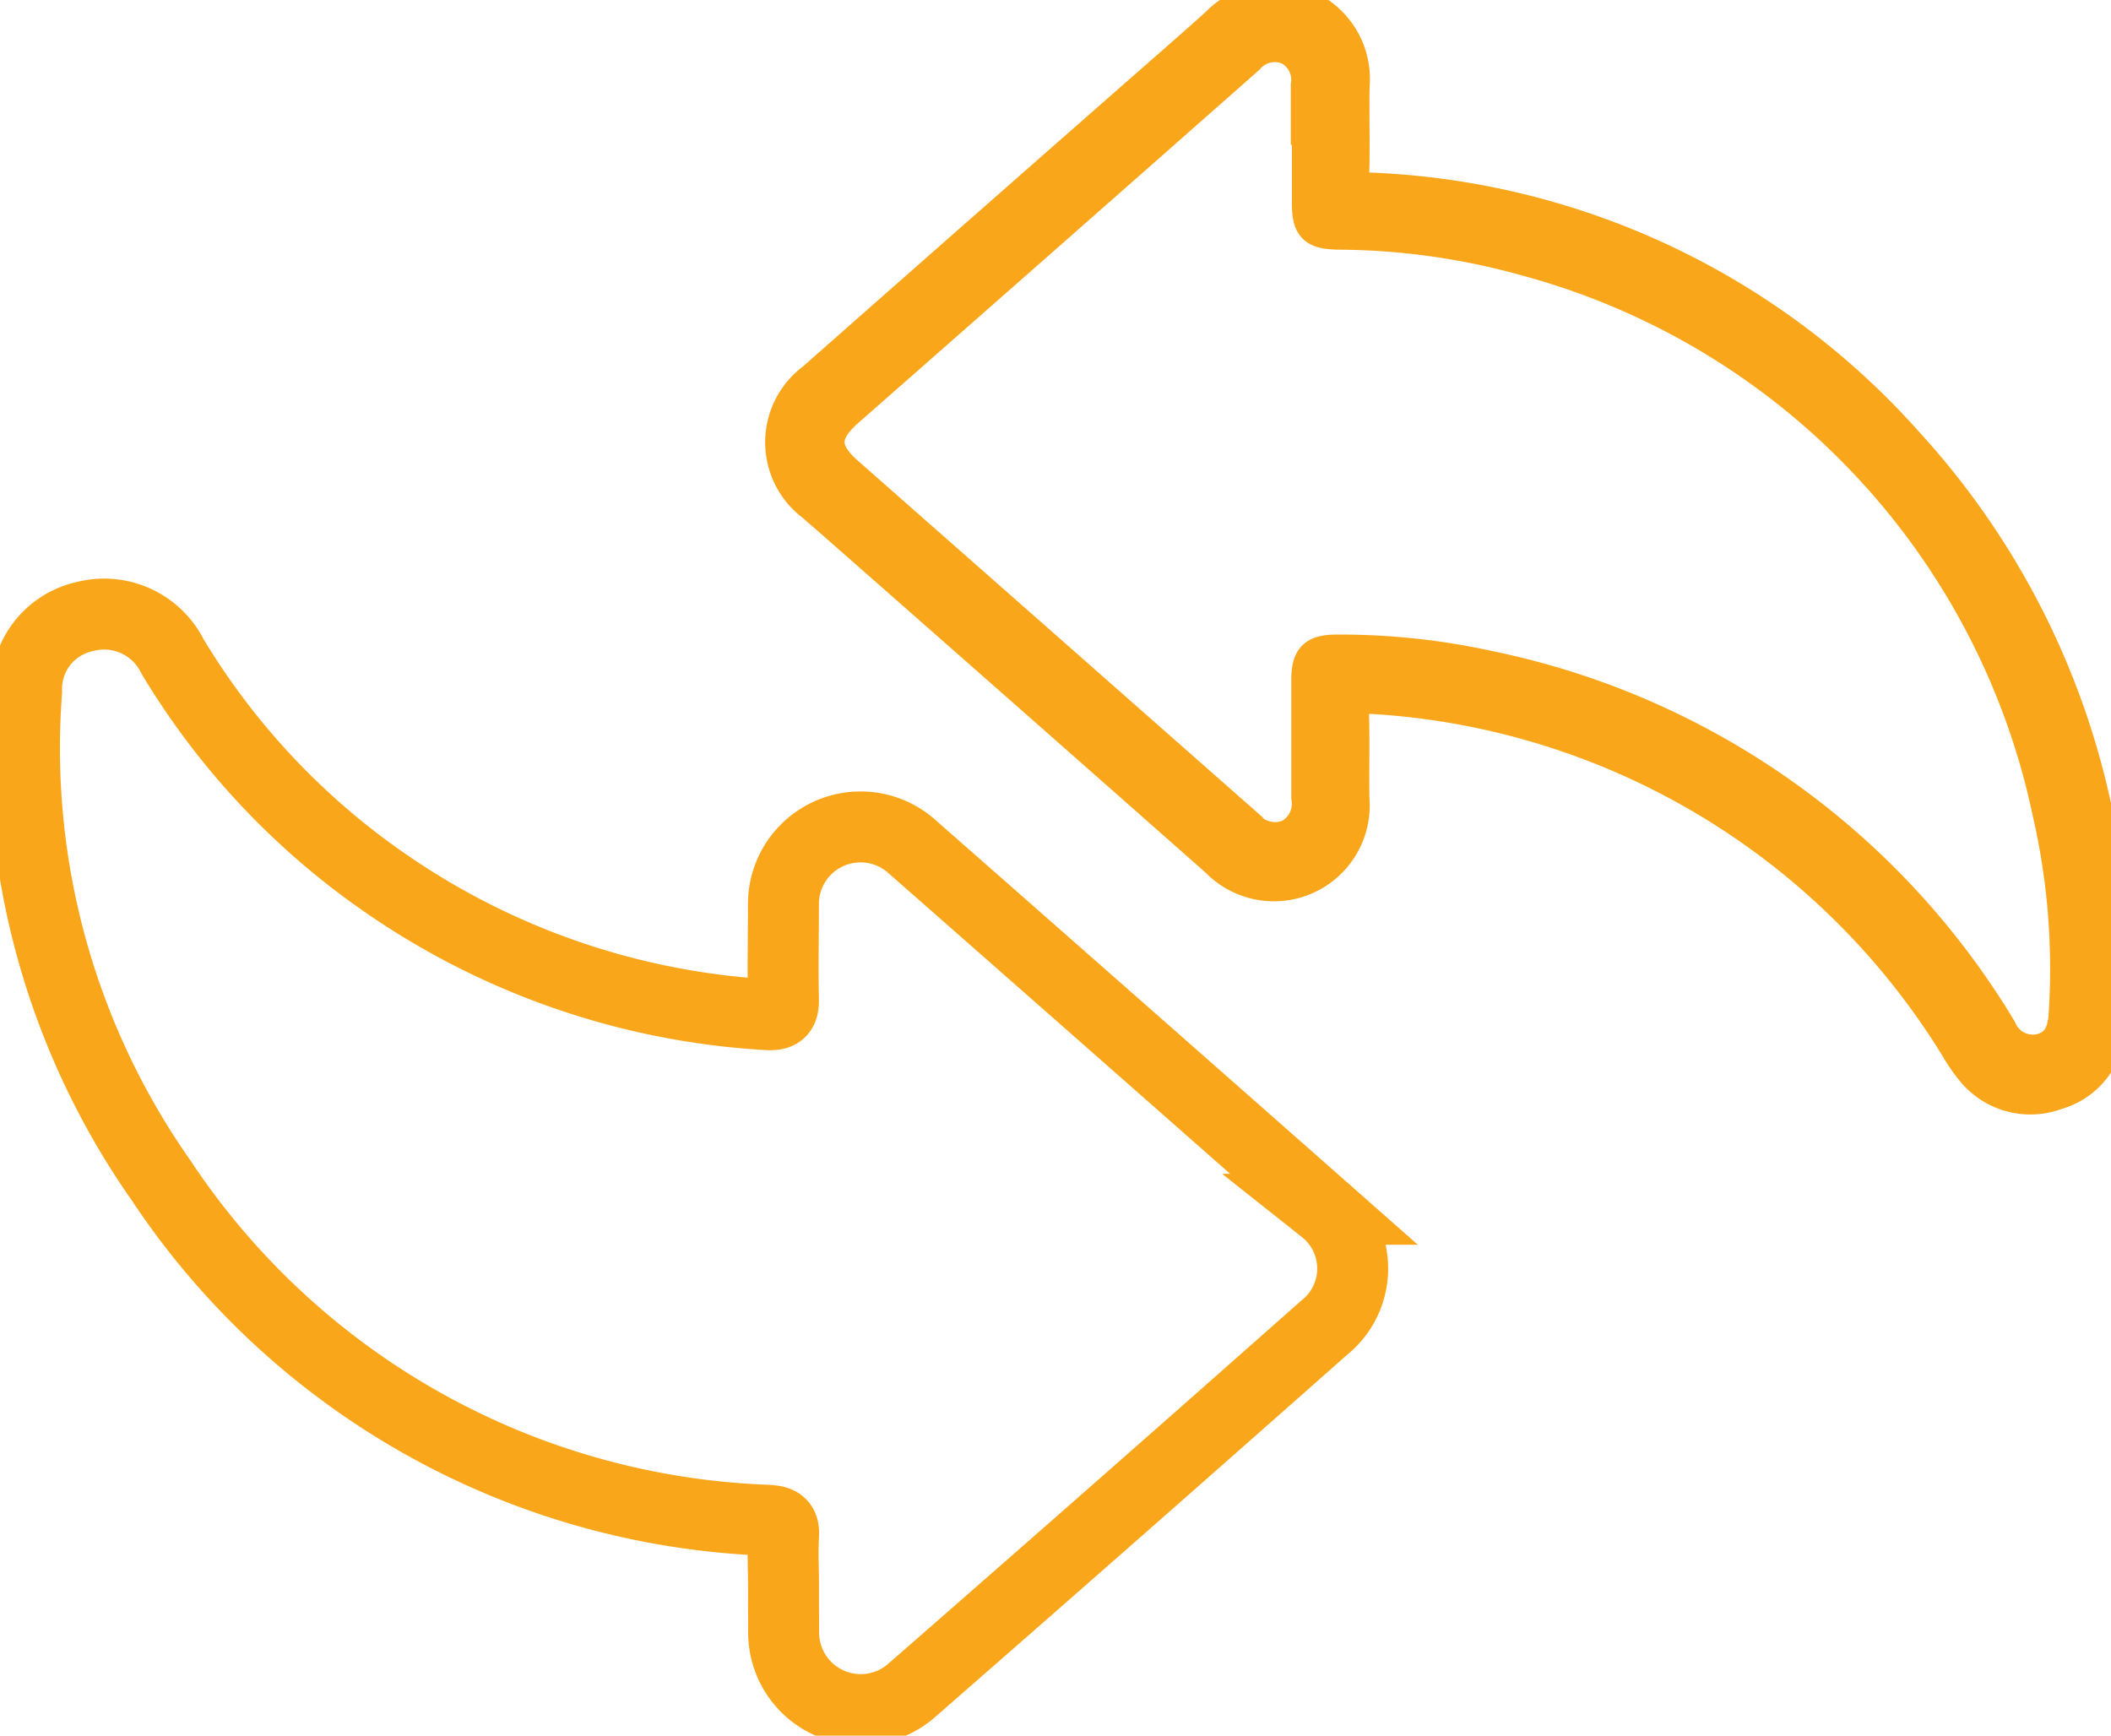
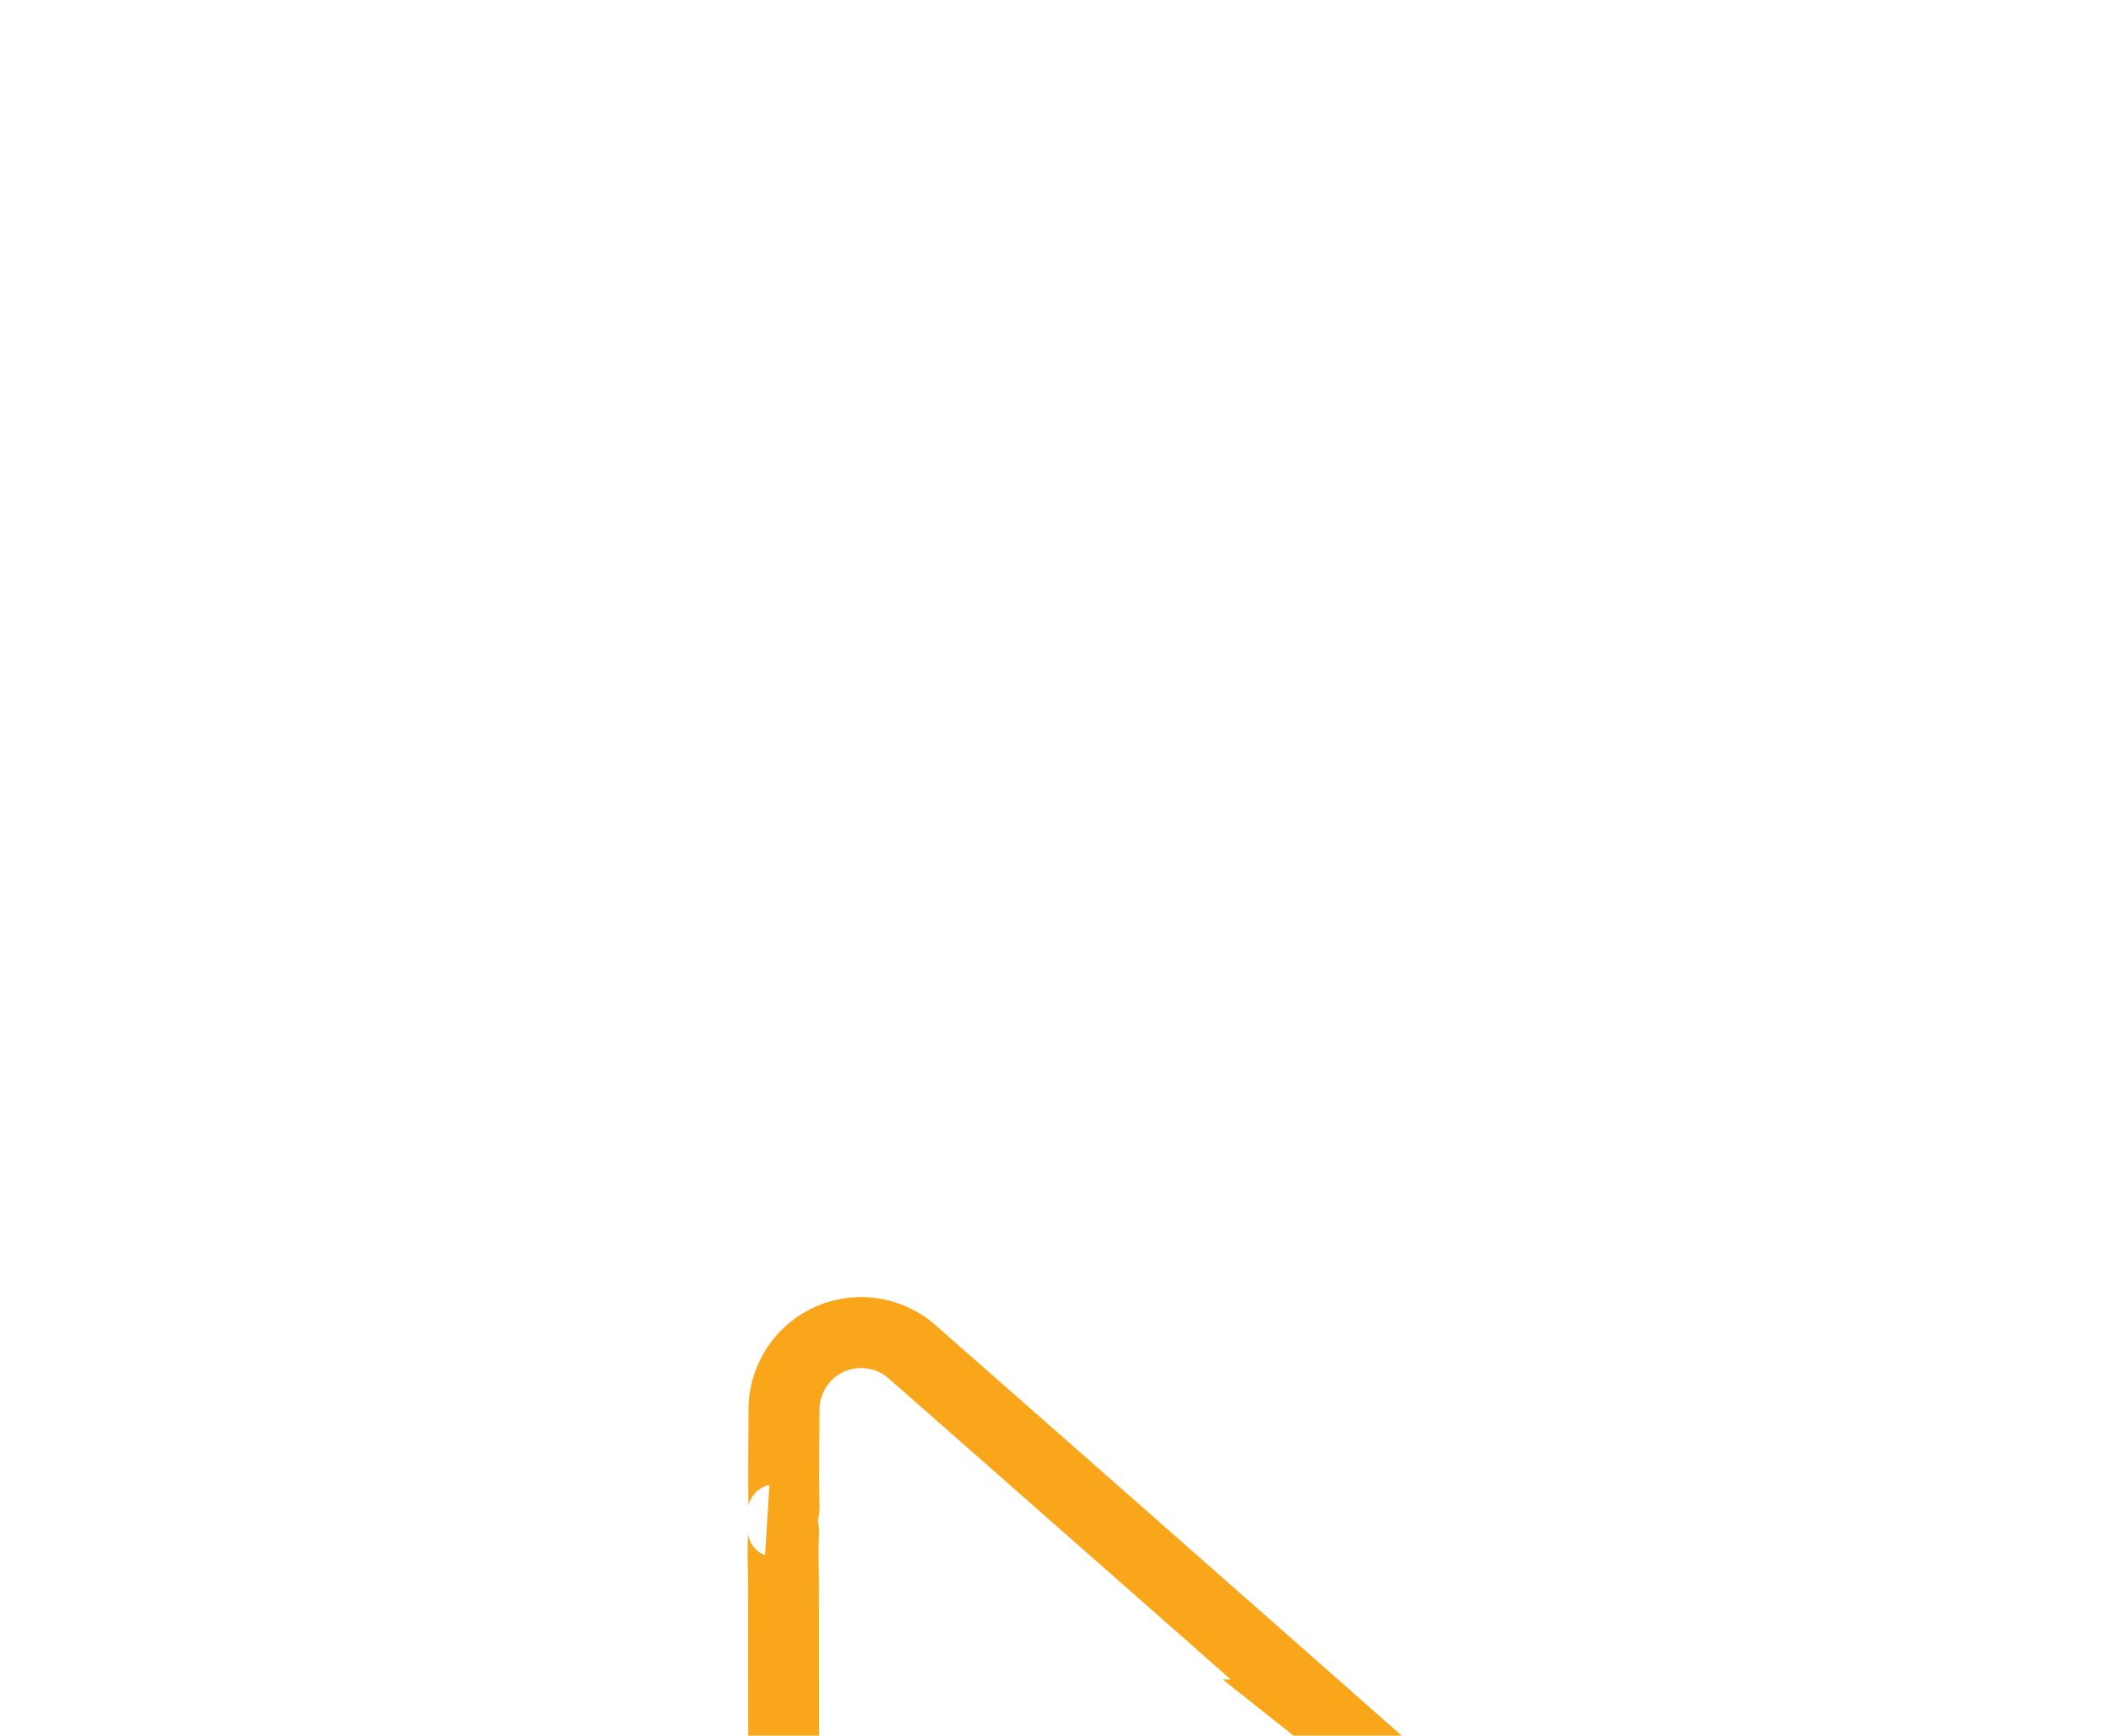
<svg xmlns="http://www.w3.org/2000/svg" width="29.753" height="24.464" viewBox="0 0 29.753 24.464">
  <defs>
    <clipPath id="clip-path">
      <rect id="Rectangle_178" data-name="Rectangle 178" width="29.753" height="24.464" fill="none" />
    </clipPath>
  </defs>
  <g id="Group_476" data-name="Group 476" clip-path="url(#clip-path)">
-     <path id="Path_384" data-name="Path 384" d="M12.188,50.282c0-.232-.013-.464,0-.694.014-.184-.057-.217-.227-.227a10.72,10.72,0,0,1-8.548-4.794,10.6,10.6,0,0,1-1.893-6.887,1.042,1.042,0,0,1,.815-1.055,1.076,1.076,0,0,1,1.243.563,10.38,10.38,0,0,0,2.985,3.183,10.511,10.511,0,0,0,5.39,1.863c.209.014.238-.06.234-.238-.01-.434,0-.868,0-1.3a1.087,1.087,0,0,1,1.819-.824q2.9,2.548,5.8,5.106a1.066,1.066,0,0,1,0,1.671q-2.892,2.561-5.8,5.1a1.087,1.087,0,0,1-1.816-.831C12.188,50.706,12.188,50.494,12.188,50.282Z" transform="translate(-1.145 -27.933)" fill="none" stroke="#faa61a" stroke-miterlimit="10" stroke-width="1" />
-     <path id="Path_385" data-name="Path 385" d="M65.357,13.622c-.012.216-.022.534-.048.851a.992.992,0,0,1-.72.918,1.035,1.035,0,0,1-1.159-.3,2.423,2.423,0,0,1-.23-.331A10.4,10.4,0,0,0,54.886,9.81c-.2-.016-.243.046-.237.231.012.4,0,.811.006,1.216a1.1,1.1,0,0,1-1.886.862q-2.7-2.385-5.406-4.763c-.094-.083-.19-.164-.283-.247a1.088,1.088,0,0,1,0-1.75q2.213-1.953,4.431-3.9c.42-.37.844-.735,1.259-1.11a1.1,1.1,0,0,1,1.888.857c-.009.415.008.83-.006,1.244-.006.178.047.221.223.231a10.676,10.676,0,0,1,7.605,3.588,11.019,11.019,0,0,1,2.88,7.354M54.047,2.041c0-.28,0-.56,0-.839a.513.513,0,0,0-.269-.533.517.517,0,0,0-.6.137q-2.82,2.489-5.645,4.97c-.367.324-.367.587,0,.908q2.812,2.476,5.622,4.953a.542.542,0,0,0,.625.16.531.531,0,0,0,.274-.56q0-.825,0-1.649c0-.314.087-.394.4-.394a9.766,9.766,0,0,1,2.124.226,10.966,10.966,0,0,1,7.2,5.094.516.516,0,0,0,.591.306c.28-.07.35-.291.361-.556a9.846,9.846,0,0,0-.231-2.816,10.277,10.277,0,0,0-7.354-7.8,10.008,10.008,0,0,0-2.683-.379c-.337-.009-.4-.084-.4-.424,0-.27,0-.54,0-.81" transform="translate(-35.604 0)" fill="#faa61a" stroke="#faa61a" stroke-width="0.5" />
+     <path id="Path_384" data-name="Path 384" d="M12.188,50.282c0-.232-.013-.464,0-.694.014-.184-.057-.217-.227-.227c.209.014.238-.06.234-.238-.01-.434,0-.868,0-1.3a1.087,1.087,0,0,1,1.819-.824q2.9,2.548,5.8,5.106a1.066,1.066,0,0,1,0,1.671q-2.892,2.561-5.8,5.1a1.087,1.087,0,0,1-1.816-.831C12.188,50.706,12.188,50.494,12.188,50.282Z" transform="translate(-1.145 -27.933)" fill="none" stroke="#faa61a" stroke-miterlimit="10" stroke-width="1" />
  </g>
</svg>